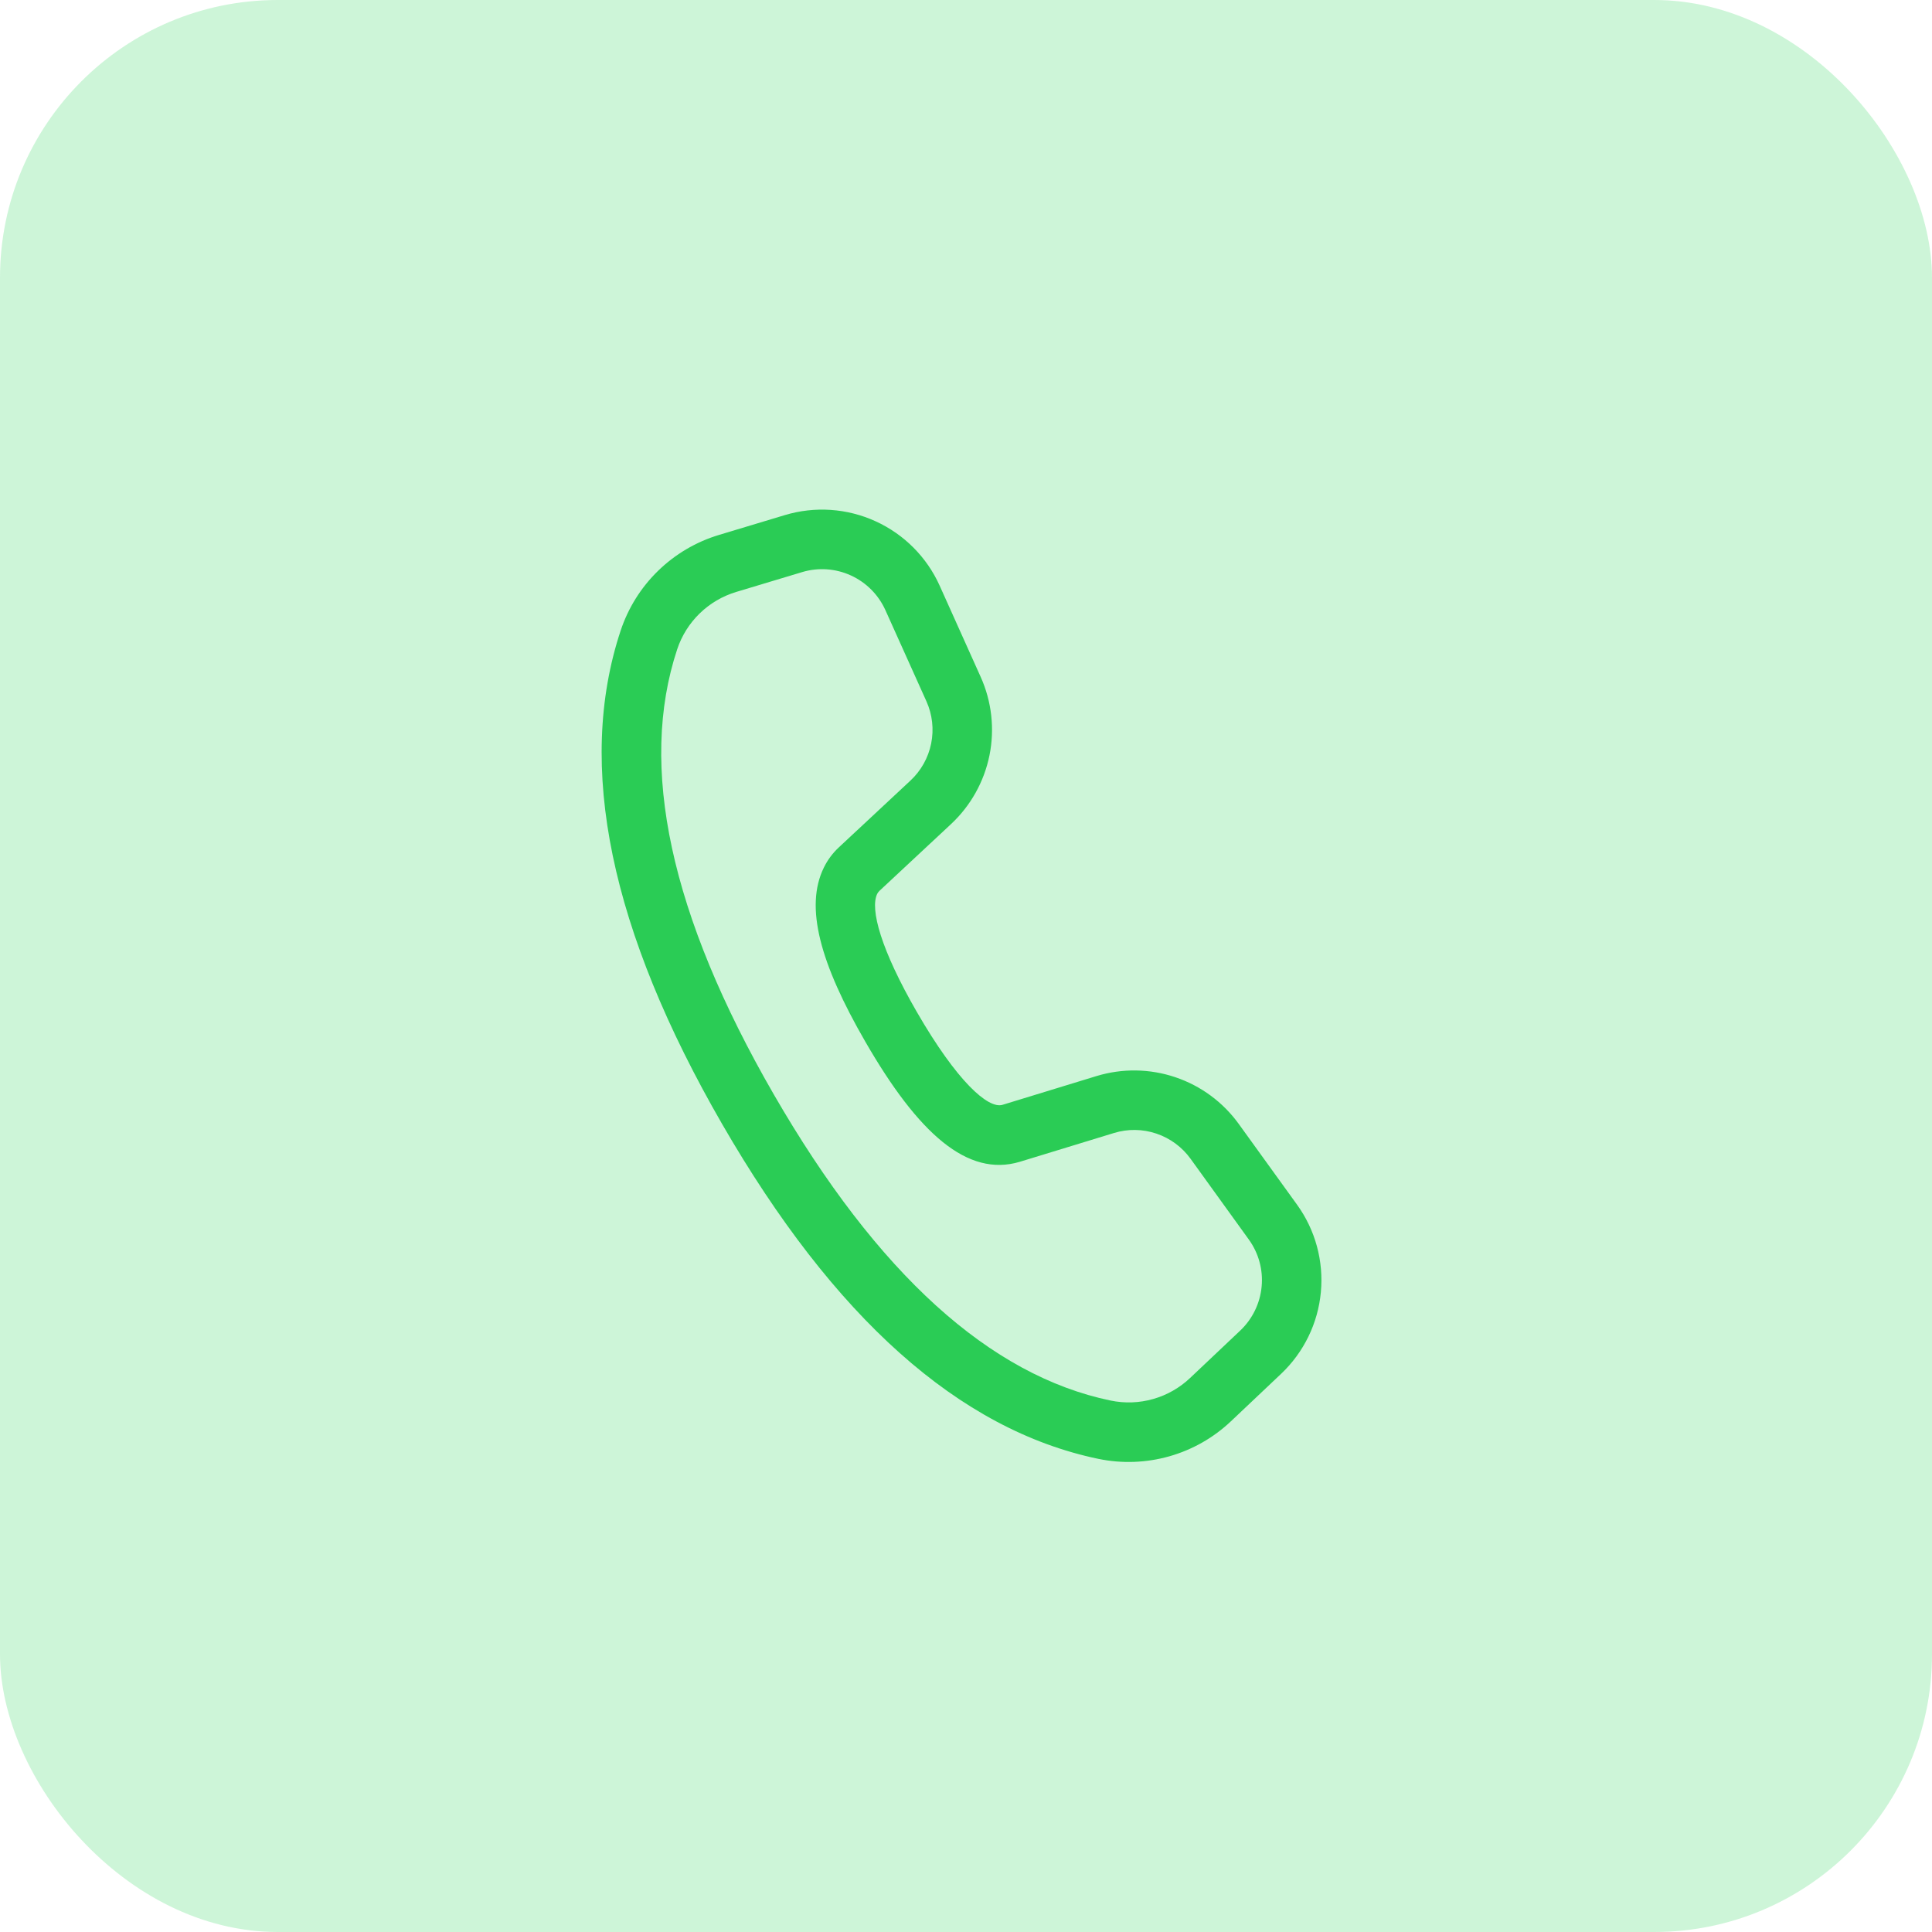
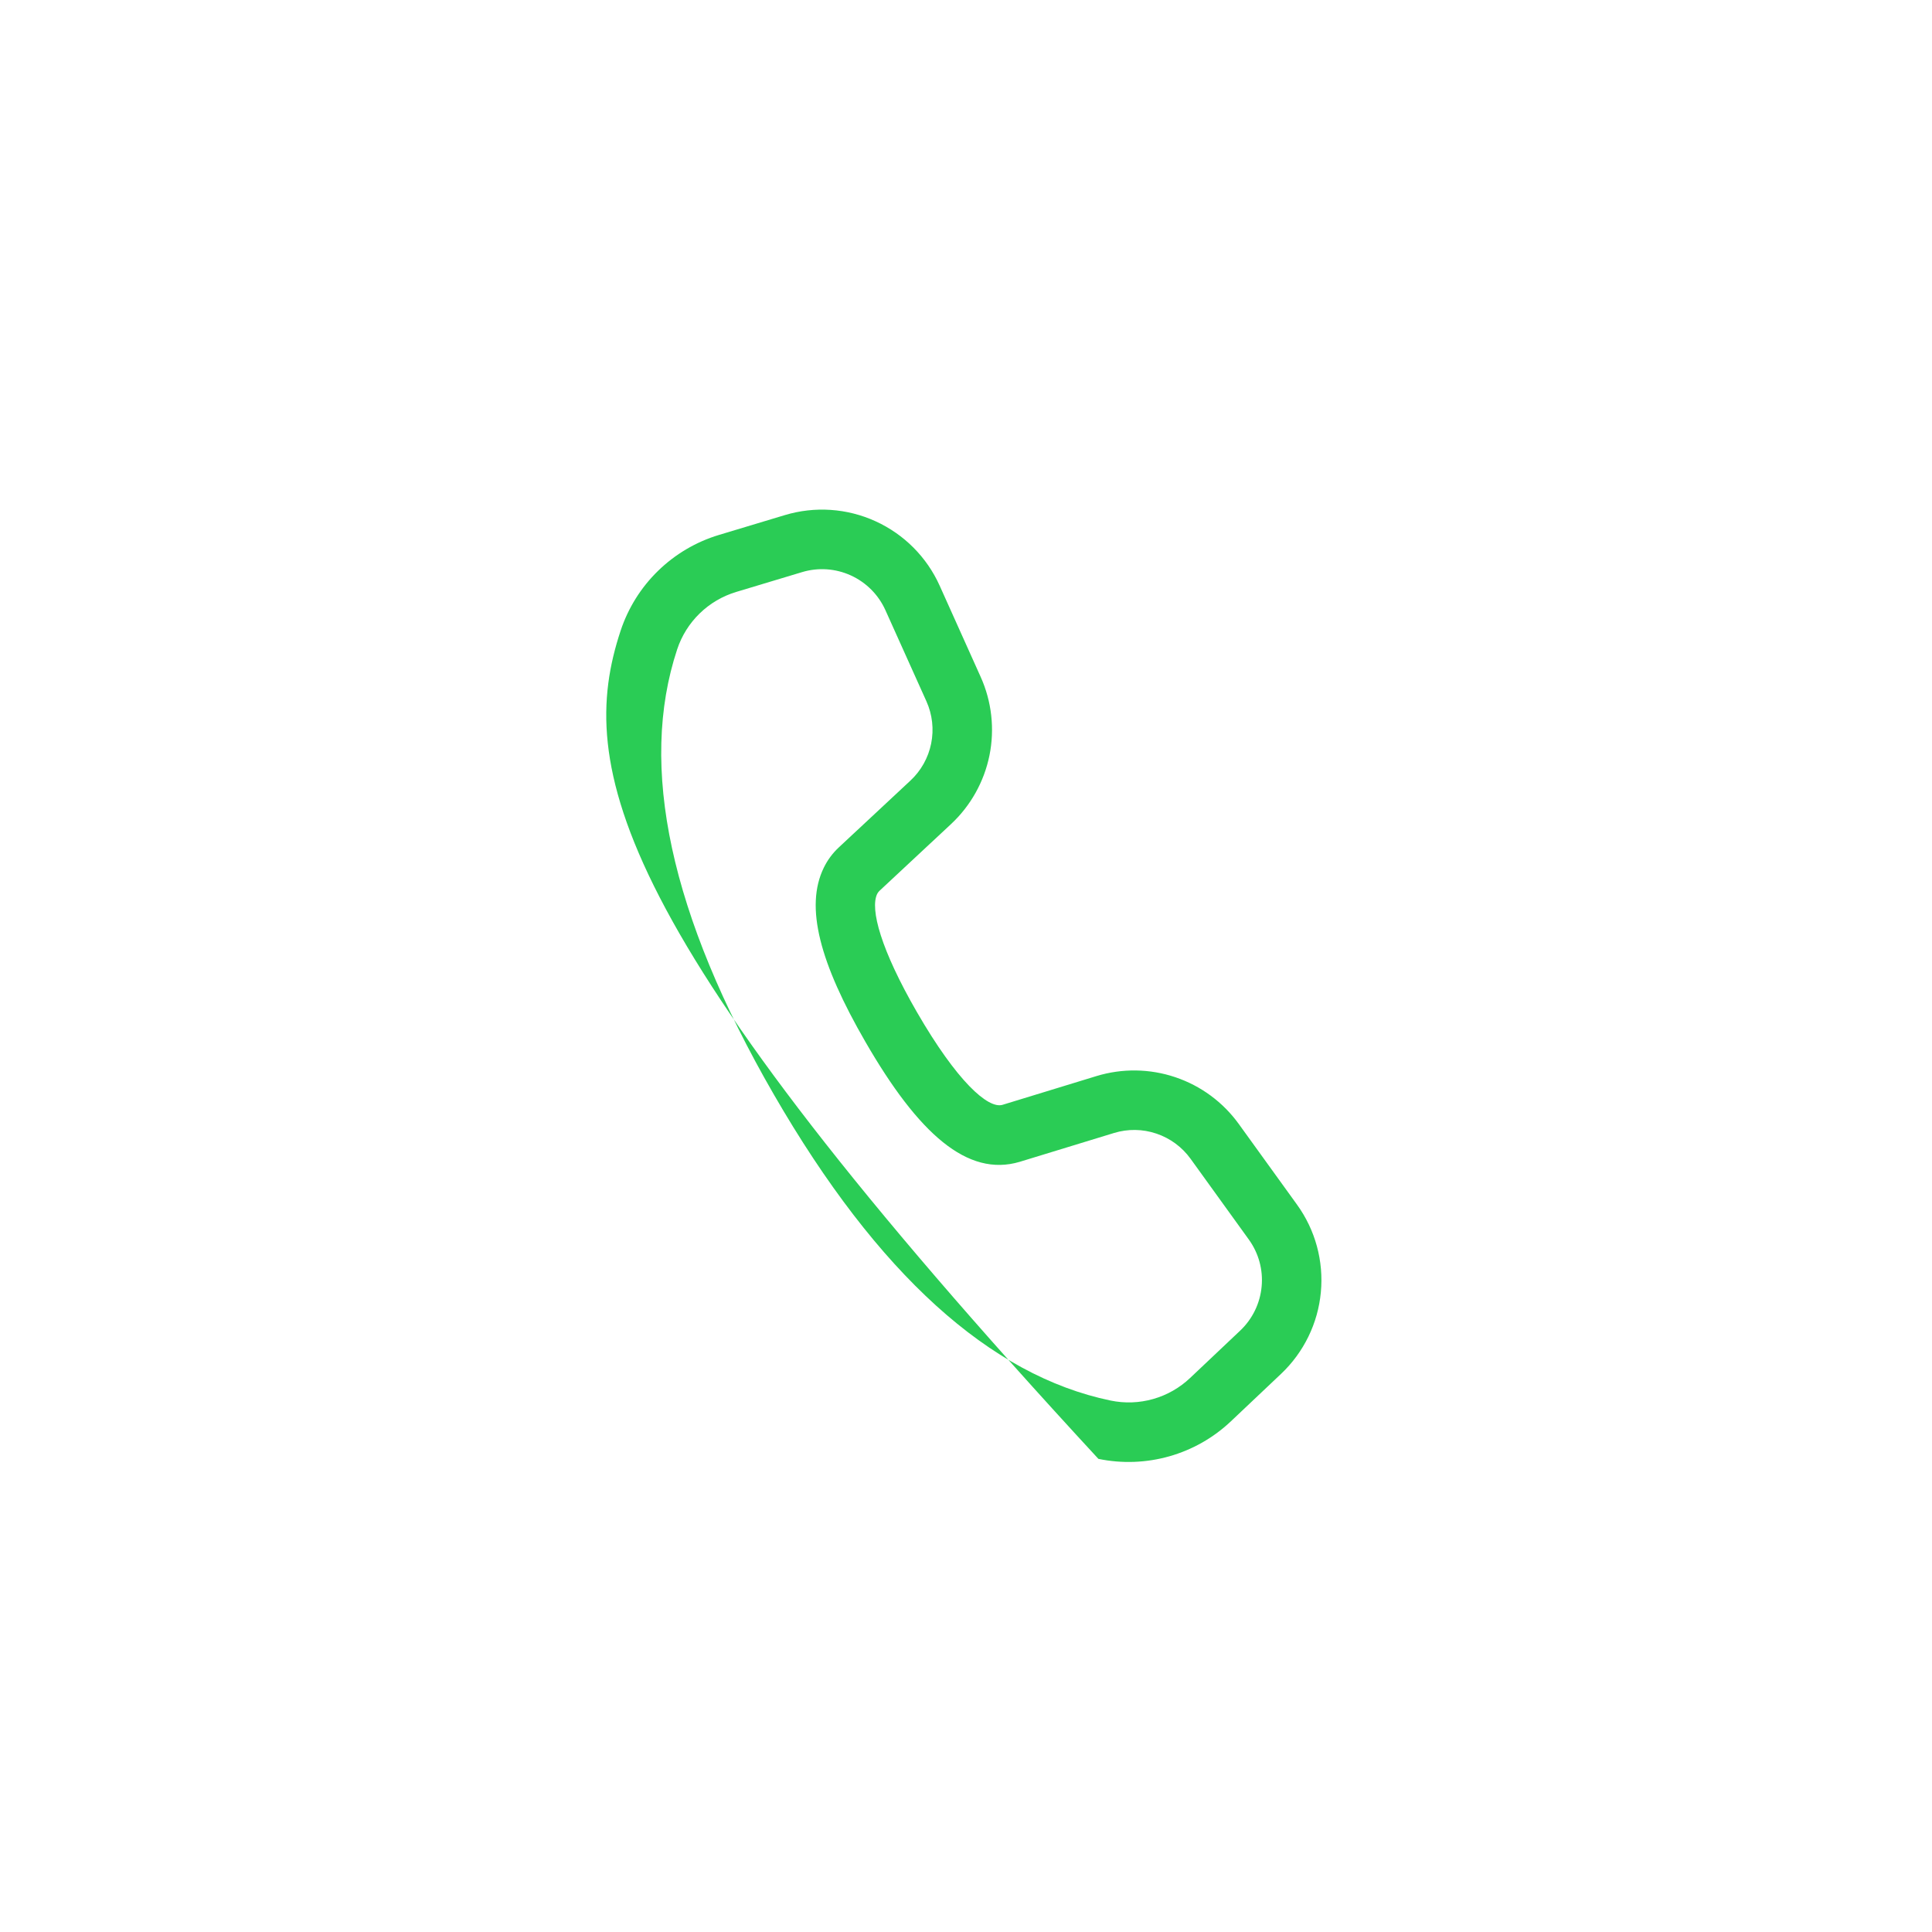
<svg xmlns="http://www.w3.org/2000/svg" width="64" height="64" viewBox="0 0 64 64" fill="none">
-   <rect width="64" height="64" rx="9.202" fill="#08CE3D" fill-opacity="0.2" />
-   <path d="M23.815 17.721L25.997 17.064C26.991 16.764 28.059 16.836 29.003 17.267C29.947 17.697 30.703 18.456 31.128 19.402L32.486 22.423C32.852 23.237 32.954 24.145 32.778 25.02C32.601 25.894 32.155 26.692 31.503 27.3L29.13 29.513C29.102 29.541 29.078 29.573 29.059 29.609C28.811 30.116 29.188 31.471 30.37 33.52C31.703 35.828 32.732 36.74 33.209 36.599L36.323 35.646C37.176 35.386 38.089 35.399 38.934 35.684C39.779 35.968 40.514 36.51 41.036 37.233L42.966 39.906C43.572 40.745 43.852 41.775 43.755 42.806C43.659 43.836 43.191 44.796 42.44 45.508L40.779 47.079C40.202 47.626 39.501 48.025 38.736 48.242C37.971 48.459 37.165 48.488 36.386 48.327C31.763 47.364 27.621 43.642 23.924 37.24C20.227 30.834 19.074 25.378 20.559 20.892C20.808 20.141 21.233 19.46 21.8 18.909C22.367 18.357 23.058 17.949 23.815 17.721ZM24.387 19.609C23.933 19.746 23.517 19.99 23.177 20.321C22.837 20.652 22.581 21.06 22.432 21.511C21.152 25.377 22.189 30.288 25.633 36.254C29.075 42.215 32.805 45.567 36.79 46.395C37.257 46.492 37.741 46.475 38.2 46.344C38.659 46.214 39.079 45.974 39.425 45.646L41.084 44.077C41.489 43.694 41.741 43.176 41.793 42.621C41.846 42.067 41.695 41.512 41.368 41.06L39.439 38.386C39.158 37.997 38.762 37.705 38.307 37.552C37.852 37.398 37.361 37.391 36.902 37.532L33.779 38.487C32.052 39.001 30.427 37.562 28.663 34.504C27.169 31.917 26.651 30.048 27.29 28.742C27.414 28.488 27.58 28.264 27.787 28.071L30.159 25.858C30.511 25.531 30.751 25.101 30.846 24.63C30.941 24.159 30.886 23.67 30.689 23.232L29.33 20.212C29.101 19.703 28.694 19.294 28.186 19.062C27.677 18.83 27.102 18.791 26.567 18.953L24.387 19.609Z" fill="#2ACC55" />
+   <path d="M23.815 17.721L25.997 17.064C26.991 16.764 28.059 16.836 29.003 17.267C29.947 17.697 30.703 18.456 31.128 19.402L32.486 22.423C32.852 23.237 32.954 24.145 32.778 25.02C32.601 25.894 32.155 26.692 31.503 27.3L29.13 29.513C29.102 29.541 29.078 29.573 29.059 29.609C28.811 30.116 29.188 31.471 30.37 33.52C31.703 35.828 32.732 36.74 33.209 36.599L36.323 35.646C37.176 35.386 38.089 35.399 38.934 35.684C39.779 35.968 40.514 36.51 41.036 37.233L42.966 39.906C43.572 40.745 43.852 41.775 43.755 42.806C43.659 43.836 43.191 44.796 42.44 45.508L40.779 47.079C40.202 47.626 39.501 48.025 38.736 48.242C37.971 48.459 37.165 48.488 36.386 48.327C20.227 30.834 19.074 25.378 20.559 20.892C20.808 20.141 21.233 19.46 21.8 18.909C22.367 18.357 23.058 17.949 23.815 17.721ZM24.387 19.609C23.933 19.746 23.517 19.99 23.177 20.321C22.837 20.652 22.581 21.06 22.432 21.511C21.152 25.377 22.189 30.288 25.633 36.254C29.075 42.215 32.805 45.567 36.79 46.395C37.257 46.492 37.741 46.475 38.2 46.344C38.659 46.214 39.079 45.974 39.425 45.646L41.084 44.077C41.489 43.694 41.741 43.176 41.793 42.621C41.846 42.067 41.695 41.512 41.368 41.06L39.439 38.386C39.158 37.997 38.762 37.705 38.307 37.552C37.852 37.398 37.361 37.391 36.902 37.532L33.779 38.487C32.052 39.001 30.427 37.562 28.663 34.504C27.169 31.917 26.651 30.048 27.29 28.742C27.414 28.488 27.58 28.264 27.787 28.071L30.159 25.858C30.511 25.531 30.751 25.101 30.846 24.63C30.941 24.159 30.886 23.67 30.689 23.232L29.33 20.212C29.101 19.703 28.694 19.294 28.186 19.062C27.677 18.83 27.102 18.791 26.567 18.953L24.387 19.609Z" fill="#2ACC55" />
</svg>